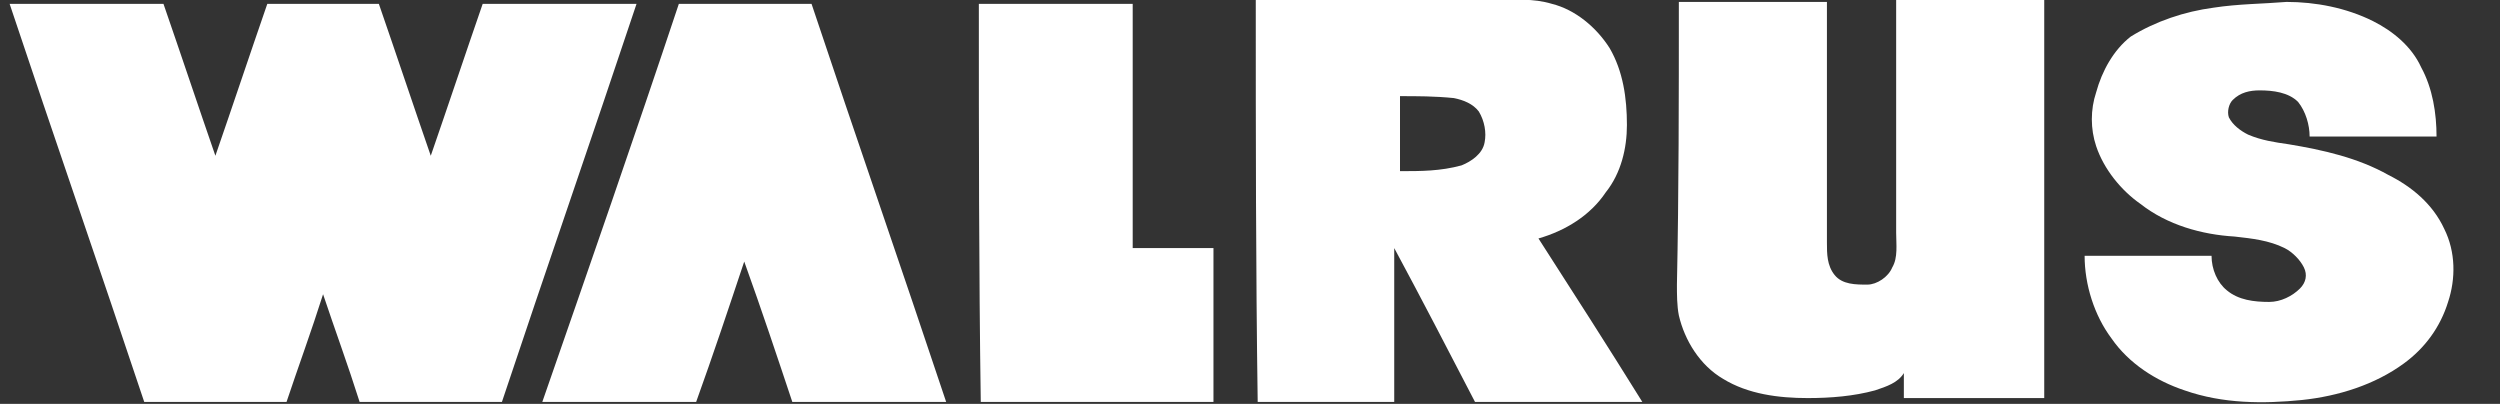
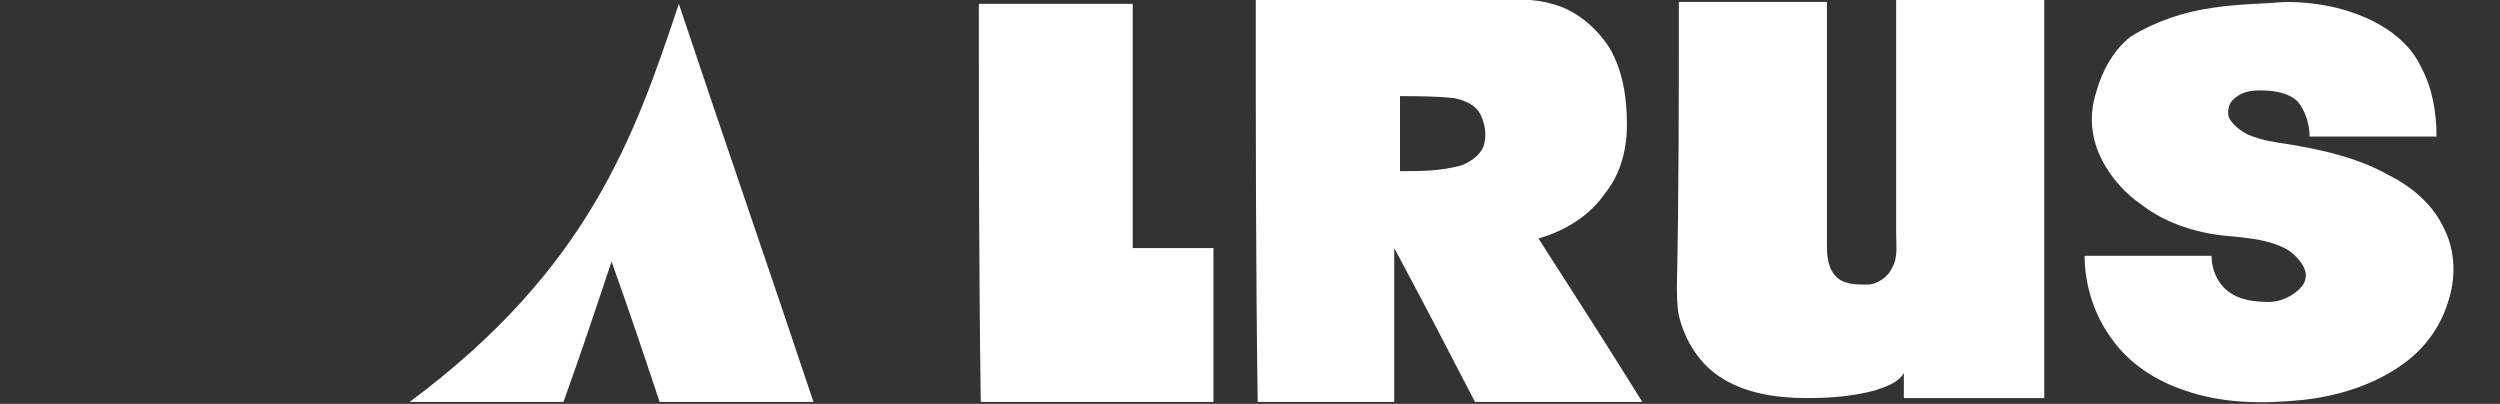
<svg xmlns="http://www.w3.org/2000/svg" version="1.1" id="Layer_1" x="0px" y="0px" viewBox="0 0 130 21" style="enable-background:new 0 0 130 21;" xml:space="preserve">
  <rect x="0" y="0" width="130" height="21" fill="#333333" stroke="none" />
  <style type="text/css">
	.st0{fill:#FFFFFF;}
</style>
  <g>
    <g>
      <path class="st0" d="M65.3,0c4.2,0,8.3,0,12.5,0c1,0,1.9-0.1,2.9,0.2c1.2,0.3,2.3,1.2,3,2.3c0.7,1.2,0.9,2.6,0.9,4    c0,1.2-0.3,2.5-1.1,3.5c-0.8,1.2-2.1,2-3.5,2.4c1.8,2.8,3.6,5.6,5.4,8.5c-2.9,0-5.8,0-8.7,0c-1.4-2.7-2.8-5.4-4.2-8    c0,2.7,0,5.3,0,8c-2.4,0-4.7,0-7.1,0C65.3,13.9,65.3,7,65.3,0z M72.8,5c0,1.3,0,2.6,0,3.9c1.1,0,2.1,0,3.2-0.3    c0.5-0.2,1.1-0.6,1.2-1.2c0.1-0.5,0-1.1-0.3-1.6c-0.3-0.4-0.8-0.6-1.3-0.7C74.6,5,73.7,5,72.8,5z" />
    </g>
    <path class="st0" d="M115.1,0.4c1.3-0.2,2.6-0.2,3.8-0.3c1.5,0,3.1,0.3,4.5,1c1,0.5,2,1.3,2.5,2.4c0.6,1.1,0.8,2.4,0.8,3.6   c-2.2,0-4.4,0-6.6,0c0-0.6-0.2-1.3-0.6-1.8c-0.5-0.5-1.3-0.6-2-0.6c-0.5,0-1,0.1-1.4,0.5c-0.2,0.2-0.3,0.6-0.2,0.9   c0.2,0.4,0.6,0.7,1,0.9c0.7,0.3,1.4,0.4,2.1,0.5c1.8,0.3,3.6,0.7,5.2,1.6c1.2,0.6,2.3,1.5,2.9,2.8c0.6,1.2,0.6,2.6,0.2,3.8   c-0.4,1.3-1.2,2.4-2.3,3.2c-1.5,1.1-3.4,1.7-5.3,1.9c-2,0.2-4.1,0.2-6.1-0.5c-1.5-0.5-2.9-1.4-3.8-2.7c-0.9-1.2-1.4-2.8-1.4-4.3   c2.2,0,4.4,0,6.6,0c0,0.7,0.3,1.4,0.8,1.8c0.6,0.5,1.4,0.6,2.2,0.6c0.6,0,1.2-0.3,1.6-0.7c0.3-0.3,0.4-0.7,0.2-1.1   c-0.2-0.4-0.6-0.8-1-1c-0.8-0.4-1.7-0.5-2.6-0.6c-1.7-0.1-3.5-0.6-4.9-1.7c-1-0.7-1.9-1.8-2.3-3c-0.3-0.9-0.3-1.9,0-2.8   c0.3-1.1,0.9-2.2,1.8-2.9C112.1,1.1,113.6,0.6,115.1,0.4z" />
    <path class="st0" d="M50.9,0.2c2.7,0,5.3,0,8,0c0,4.2,0,8.5,0,12.7c1.4,0,2.8,0,4.2,0c0,2.7,0,5.4,0,8c-4,0-8.1,0-12.1,0   C50.9,14,50.9,7.1,50.9,0.2z" />
    <path class="st0" d="M87.3,0.1c2.6,0,5.1,0,7.7,0c0,4.2,0,8.4,0,12.5c0,0.6,0,1.2,0.4,1.7c0.4,0.5,1.1,0.5,1.7,0.5   c0.5,0,1.1-0.4,1.3-0.9c0.3-0.5,0.2-1.2,0.2-1.8c0-4,0-8,0-12.1c2.6,0,5.1,0,7.7,0c0,6.9,0,13.8,0,20.7c-2.4,0-4.9,0-7.3,0   c0-0.4,0-0.9,0-1.3c-0.3,0.5-0.9,0.7-1.5,0.9c-1.1,0.3-2.3,0.4-3.5,0.4c-1.5,0-3.1-0.2-4.4-1c-1.2-0.7-2-2-2.3-3.3   c-0.1-0.5-0.1-1.1-0.1-1.6C87.3,10,87.3,5.1,87.3,0.1z" />
-     <path class="st0" d="M0.5,0.2c2.7,0,5.4,0,8,0c0.9,2.6,1.8,5.3,2.7,7.9c0.9-2.6,1.8-5.3,2.7-7.9c1.9,0,3.9,0,5.8,0   c0.9,2.6,1.8,5.3,2.7,7.9c0.9-2.6,1.8-5.3,2.7-7.9c2.7,0,5.3,0,8,0c-2.3,6.9-4.7,13.8-7,20.7c-2.5,0-4.9,0-7.4,0   c-0.6-1.9-1.3-3.8-1.9-5.6c-0.6,1.9-1.3,3.8-1.9,5.6c-2.5,0-4.9,0-7.4,0C5.2,14,2.8,7.1,0.5,0.2z" />
-     <path class="st0" d="M35.3,0.2c2.3,0,4.6,0,6.9,0c2.3,6.9,4.7,13.8,7,20.7c-2.7,0-5.4,0-8,0c-0.8-2.4-1.6-4.8-2.5-7.3   c-0.8,2.4-1.6,4.8-2.5,7.3c-2.7,0-5.4,0-8,0C30.6,14,33,7.1,35.3,0.2z" />
+     <path class="st0" d="M35.3,0.2c2.3,6.9,4.7,13.8,7,20.7c-2.7,0-5.4,0-8,0c-0.8-2.4-1.6-4.8-2.5-7.3   c-0.8,2.4-1.6,4.8-2.5,7.3c-2.7,0-5.4,0-8,0C30.6,14,33,7.1,35.3,0.2z" />
  </g>
</svg>